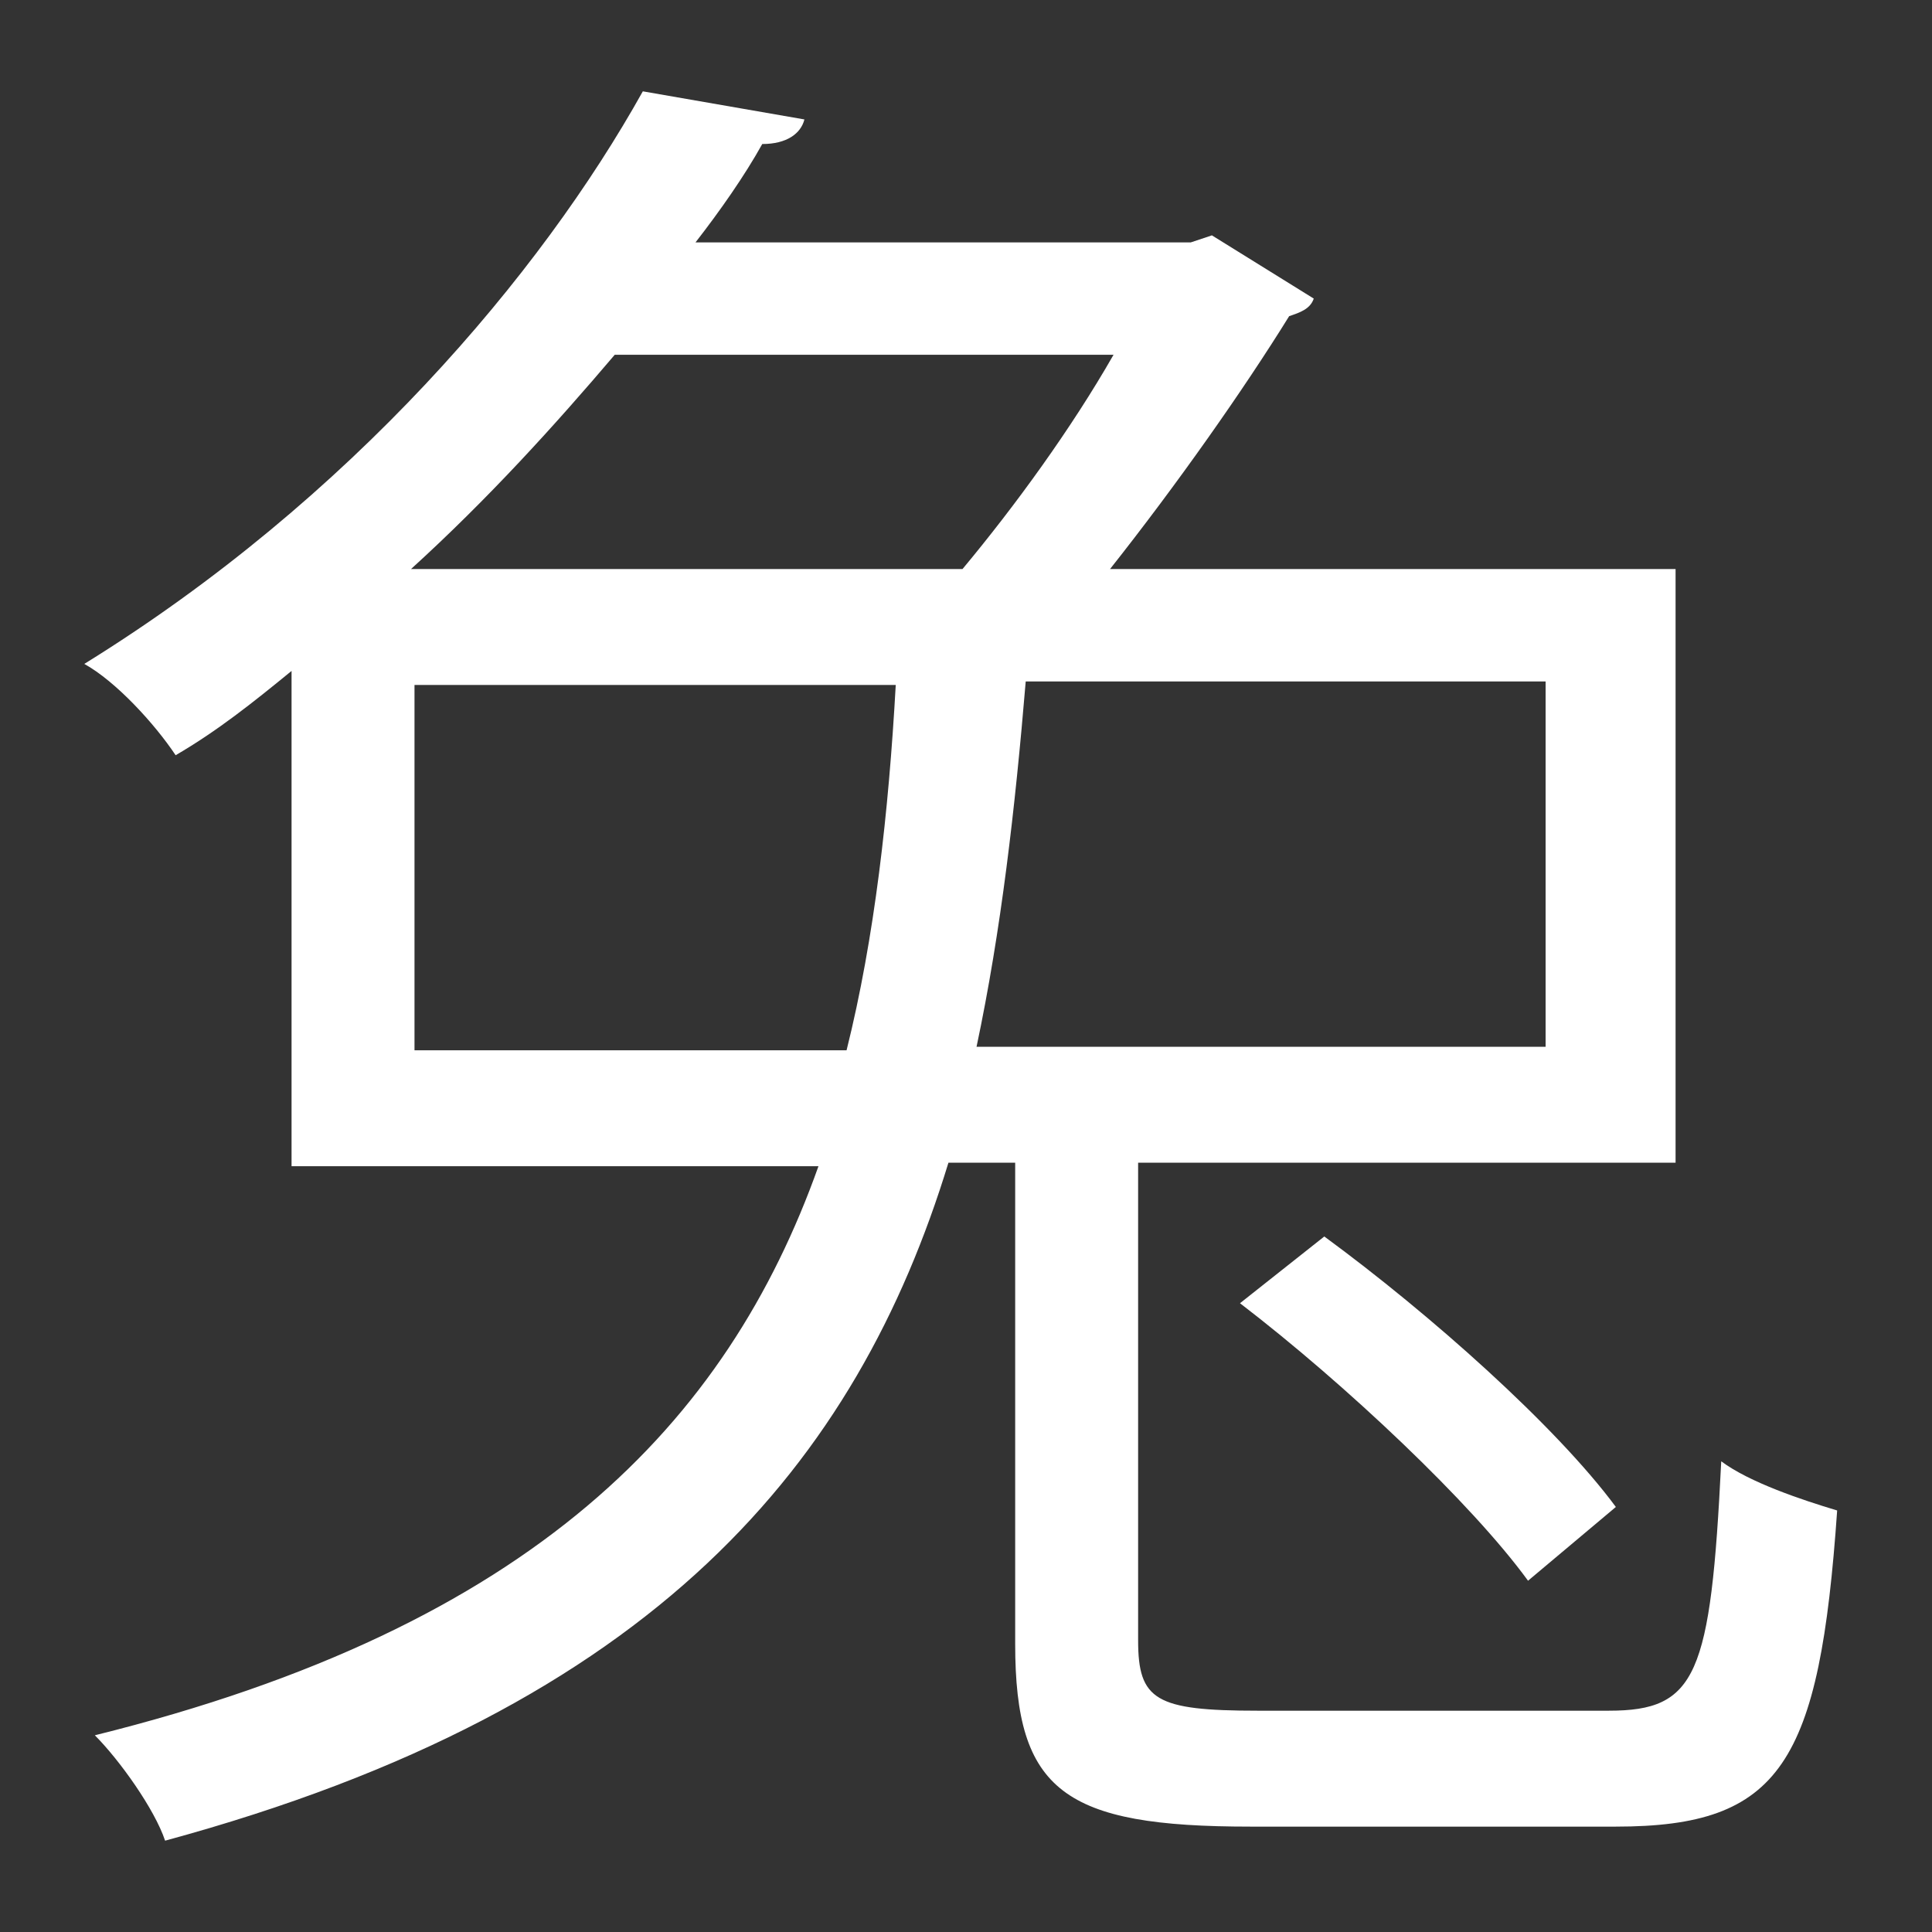
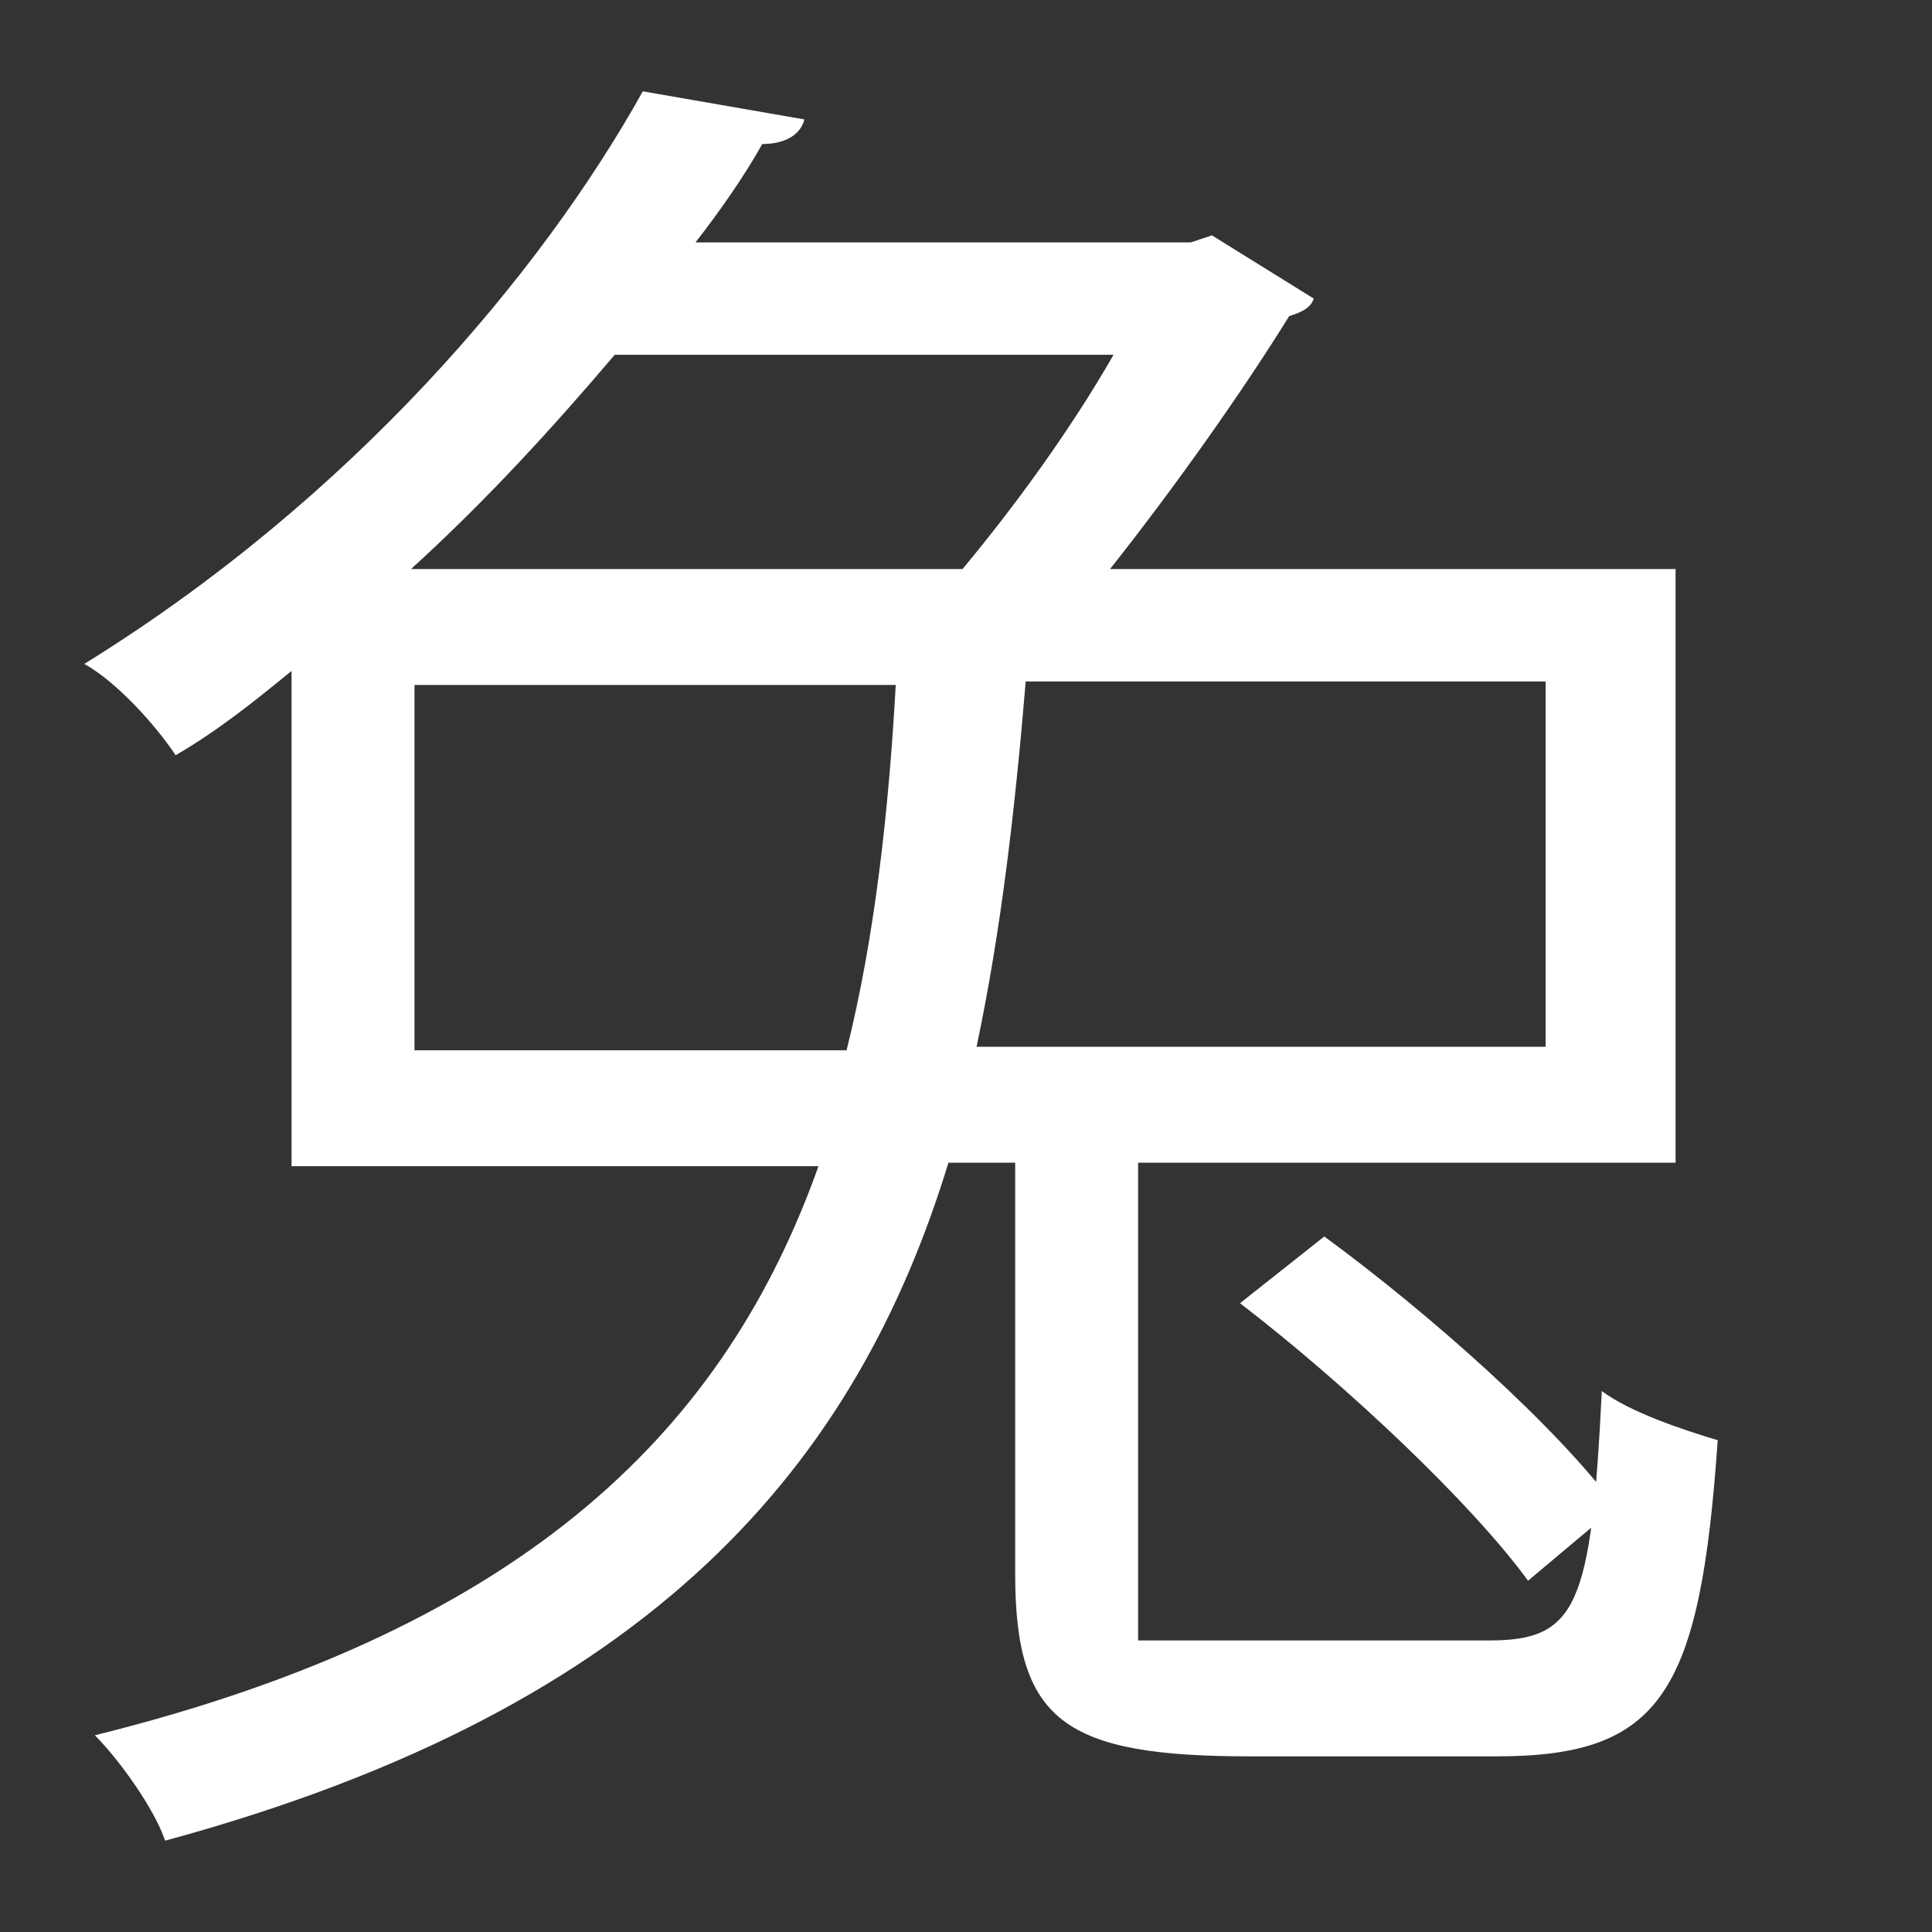
<svg xmlns="http://www.w3.org/2000/svg" version="1.1" id="Layer_1" x="0px" y="0px" viewBox="0 0 55 55" style="enable-background:new 0 0 55 55;" xml:space="preserve">
  <rect x="0" y="0" width="55" height="55" fill="#333333" stroke="none" />
  <style type="text/css">
	.st0{fill:#FFFFFF;}
</style>
  <g>
-     <path class="st0" d="M32.4,46.7c0,1.7,0.5,2,3.4,2h10c2.5,0,2.9-1,3.2-7.1c0.8,0.6,2.3,1.1,3.3,1.4c-0.5,7.2-1.6,9-6.3,9H35.6   c-5.3,0-6.7-1-6.7-5.2V33.1H27c-2.6,8.5-8.3,15.5-22.3,19.3c-0.3-0.9-1.3-2.3-2-3c12.5-3.1,18-8.9,20.6-16.2H8.3V19.1   c-1.1,0.9-2.1,1.7-3.3,2.4c-0.6-0.9-1.7-2.1-2.6-2.6C10,14.2,15.4,7.8,18.3,2.6l4.6,0.8c-0.1,0.4-0.5,0.7-1.2,0.7   C21.2,5,20.5,6,19.8,6.9h14.1l0.6-0.2l2.9,1.8C37.3,8.8,37,8.9,36.7,9c-1.3,2.1-3.2,4.8-5.1,7.2h16.1v16.9H32.4V46.7z M27.4,16.2   c1.5-1.8,3.1-4,4.3-6.1H17.5c-1.7,2-3.6,4.1-5.8,6.1H27.4z M11.8,29.9h12.3c0.8-3.2,1.2-6.8,1.4-10.4H11.8V29.9z M44,19.4H29.2   c-0.3,3.6-0.7,7.1-1.4,10.4H44V19.4z M43.5,45c-1.6-2.2-5.2-5.6-8.2-7.9l2.4-1.9c3,2.2,6.6,5.4,8.3,7.7L43.5,45z" />
+     <path class="st0" d="M32.4,46.7h10c2.5,0,2.9-1,3.2-7.1c0.8,0.6,2.3,1.1,3.3,1.4c-0.5,7.2-1.6,9-6.3,9H35.6   c-5.3,0-6.7-1-6.7-5.2V33.1H27c-2.6,8.5-8.3,15.5-22.3,19.3c-0.3-0.9-1.3-2.3-2-3c12.5-3.1,18-8.9,20.6-16.2H8.3V19.1   c-1.1,0.9-2.1,1.7-3.3,2.4c-0.6-0.9-1.7-2.1-2.6-2.6C10,14.2,15.4,7.8,18.3,2.6l4.6,0.8c-0.1,0.4-0.5,0.7-1.2,0.7   C21.2,5,20.5,6,19.8,6.9h14.1l0.6-0.2l2.9,1.8C37.3,8.8,37,8.9,36.7,9c-1.3,2.1-3.2,4.8-5.1,7.2h16.1v16.9H32.4V46.7z M27.4,16.2   c1.5-1.8,3.1-4,4.3-6.1H17.5c-1.7,2-3.6,4.1-5.8,6.1H27.4z M11.8,29.9h12.3c0.8-3.2,1.2-6.8,1.4-10.4H11.8V29.9z M44,19.4H29.2   c-0.3,3.6-0.7,7.1-1.4,10.4H44V19.4z M43.5,45c-1.6-2.2-5.2-5.6-8.2-7.9l2.4-1.9c3,2.2,6.6,5.4,8.3,7.7L43.5,45z" />
  </g>
</svg>